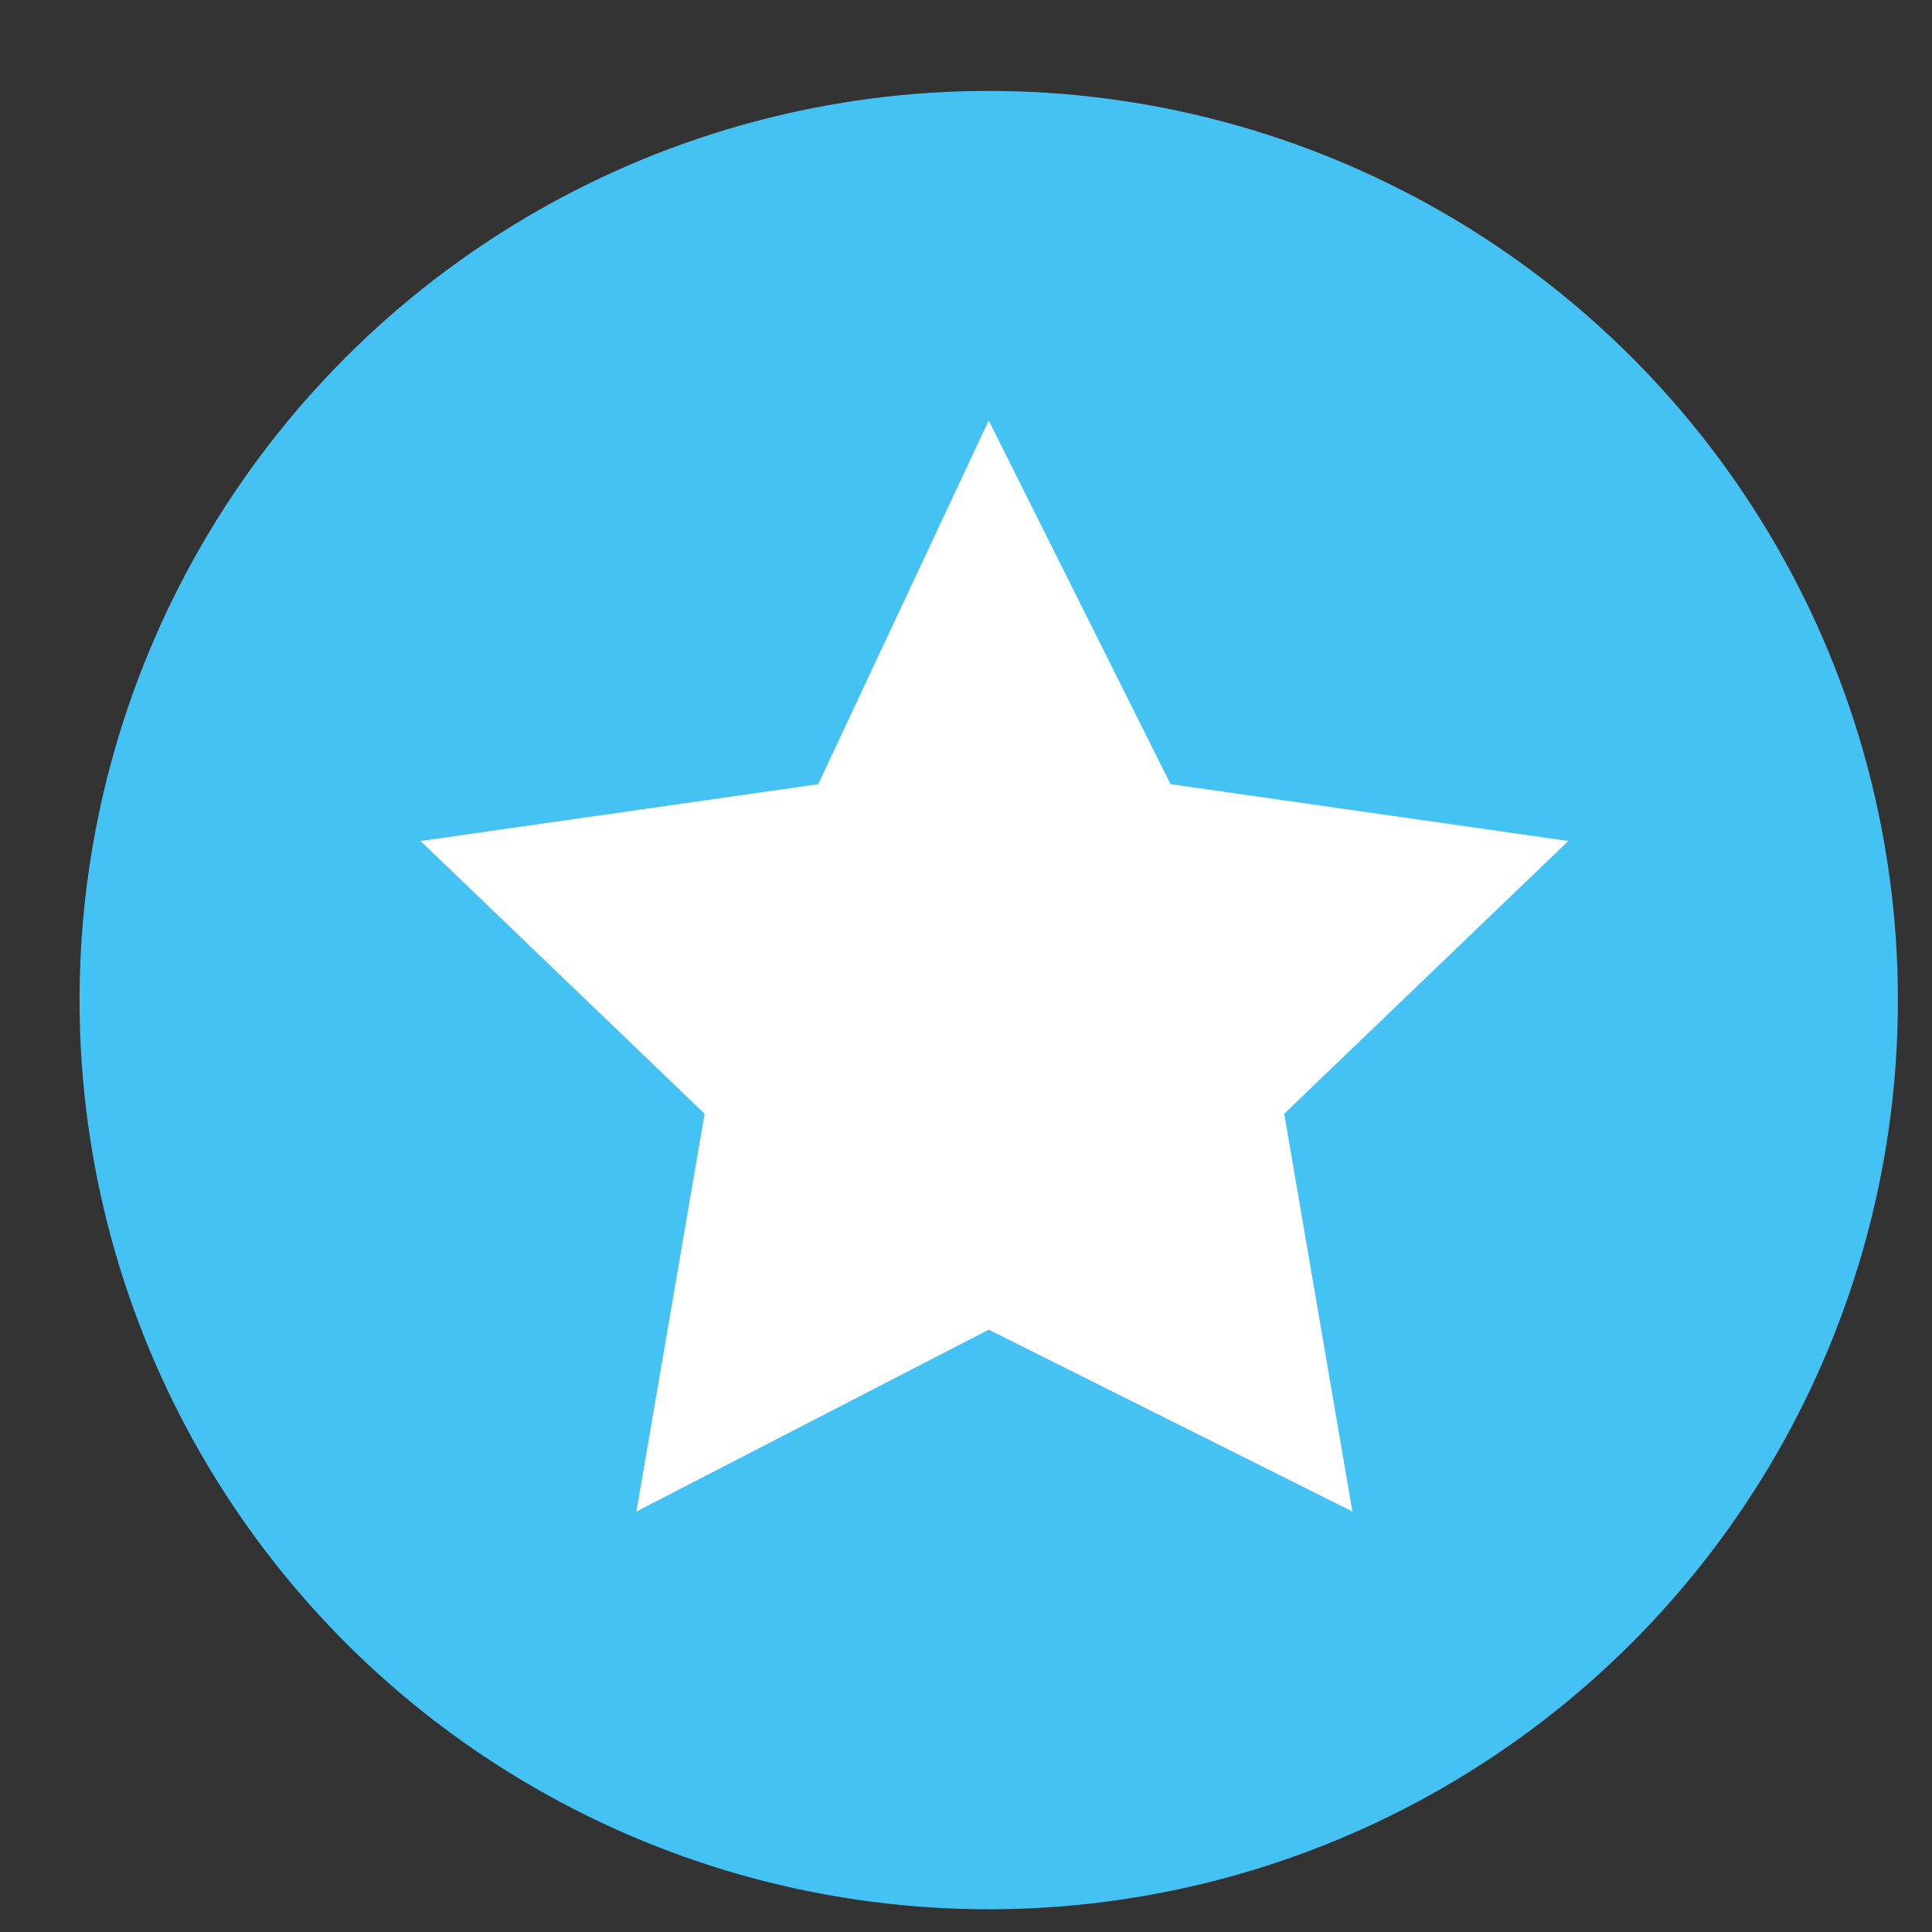
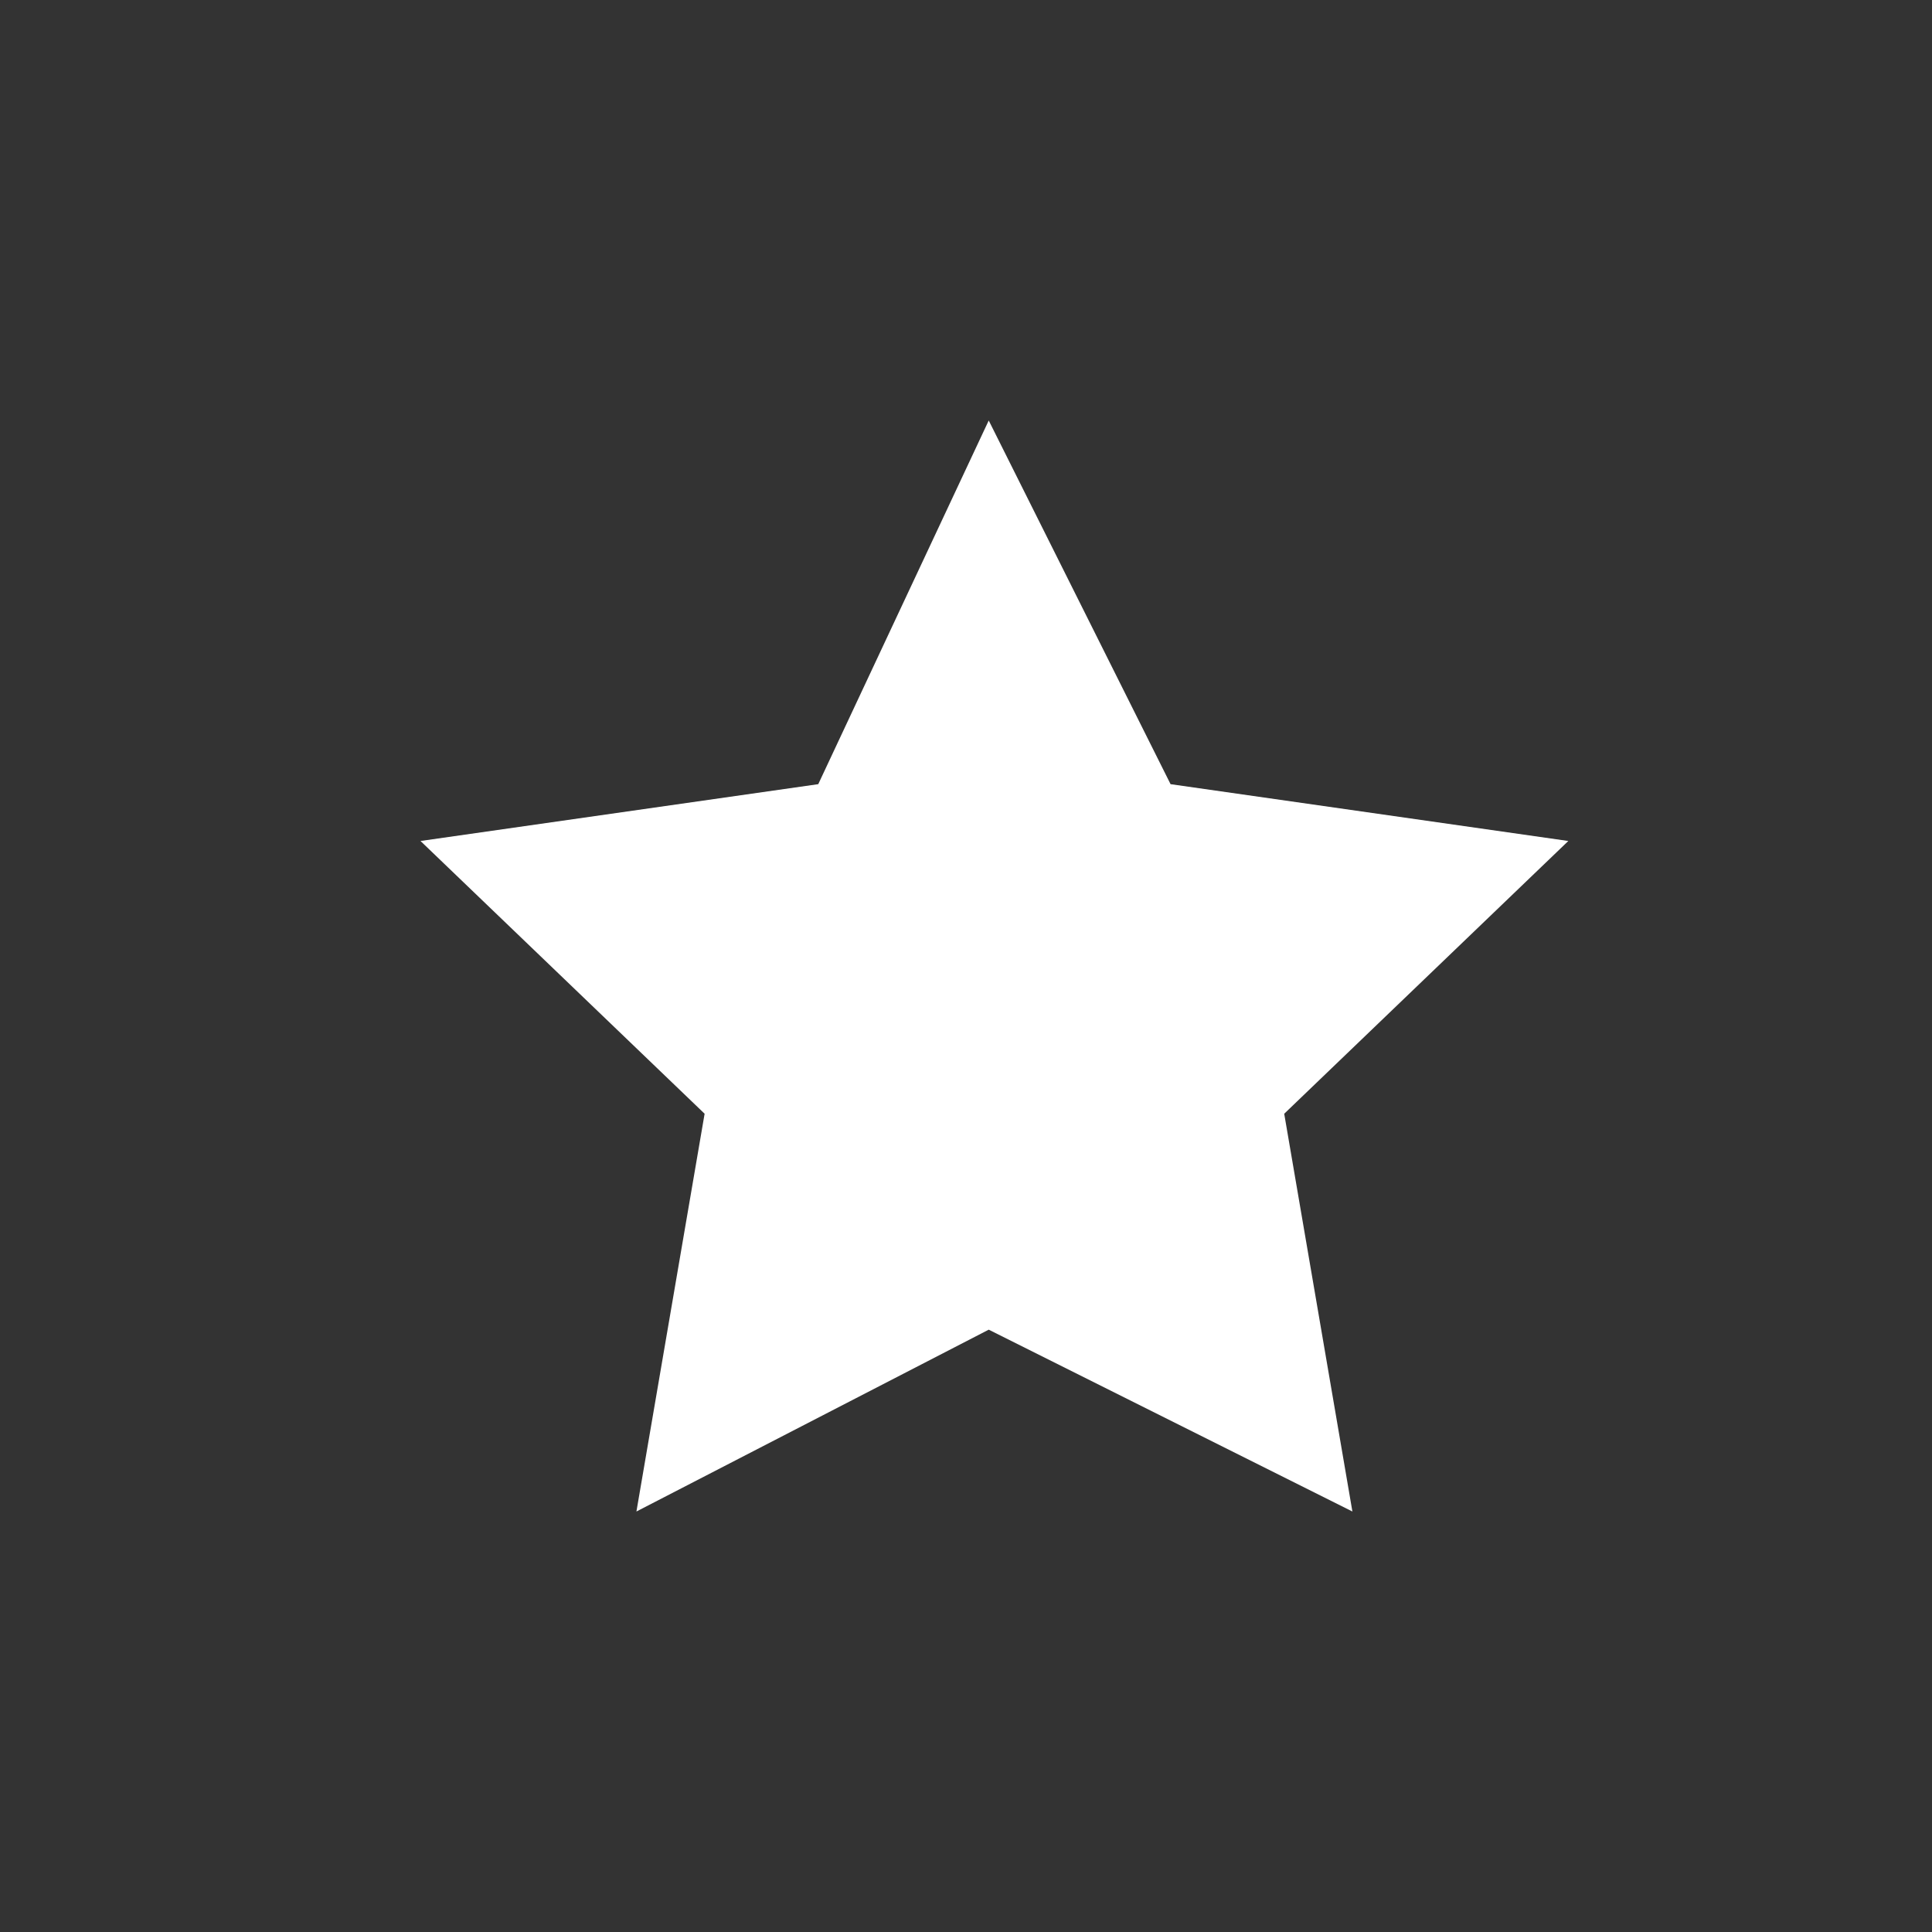
<svg xmlns="http://www.w3.org/2000/svg" version="1.1" id="Layer_1" x="0px" y="0px" width="17px" height="17px" viewBox="0 0 17 17" style="enable-background:new 0 0 17 17;" xml:space="preserve">
  <rect x="0" y="0" width="17" height="17" fill="#333333" stroke="none" />
  <style type="text/css">
	.st0{fill:#44C2F4;}
	.st1{display:none;fill:none;stroke:#FFFFFF;stroke-width:0.873;stroke-miterlimit:10;}
	.st2{fill:#FFFFFF;}
</style>
-   <circle class="st0" cx="8.7" cy="8.8" r="8" />
-   <path class="st1" d="M12.5,6.2l-5.2,5.2L5,9.3" />
+   <path class="st1" d="M12.5,6.2l-5.2,5.2" />
  <polygon class="st2" points="8.7,3.7 10.3,6.9 13.8,7.4 11.3,9.8 11.9,13.3 8.7,11.7 5.6,13.3 6.2,9.8 3.7,7.4 7.2,6.9 " />
</svg>